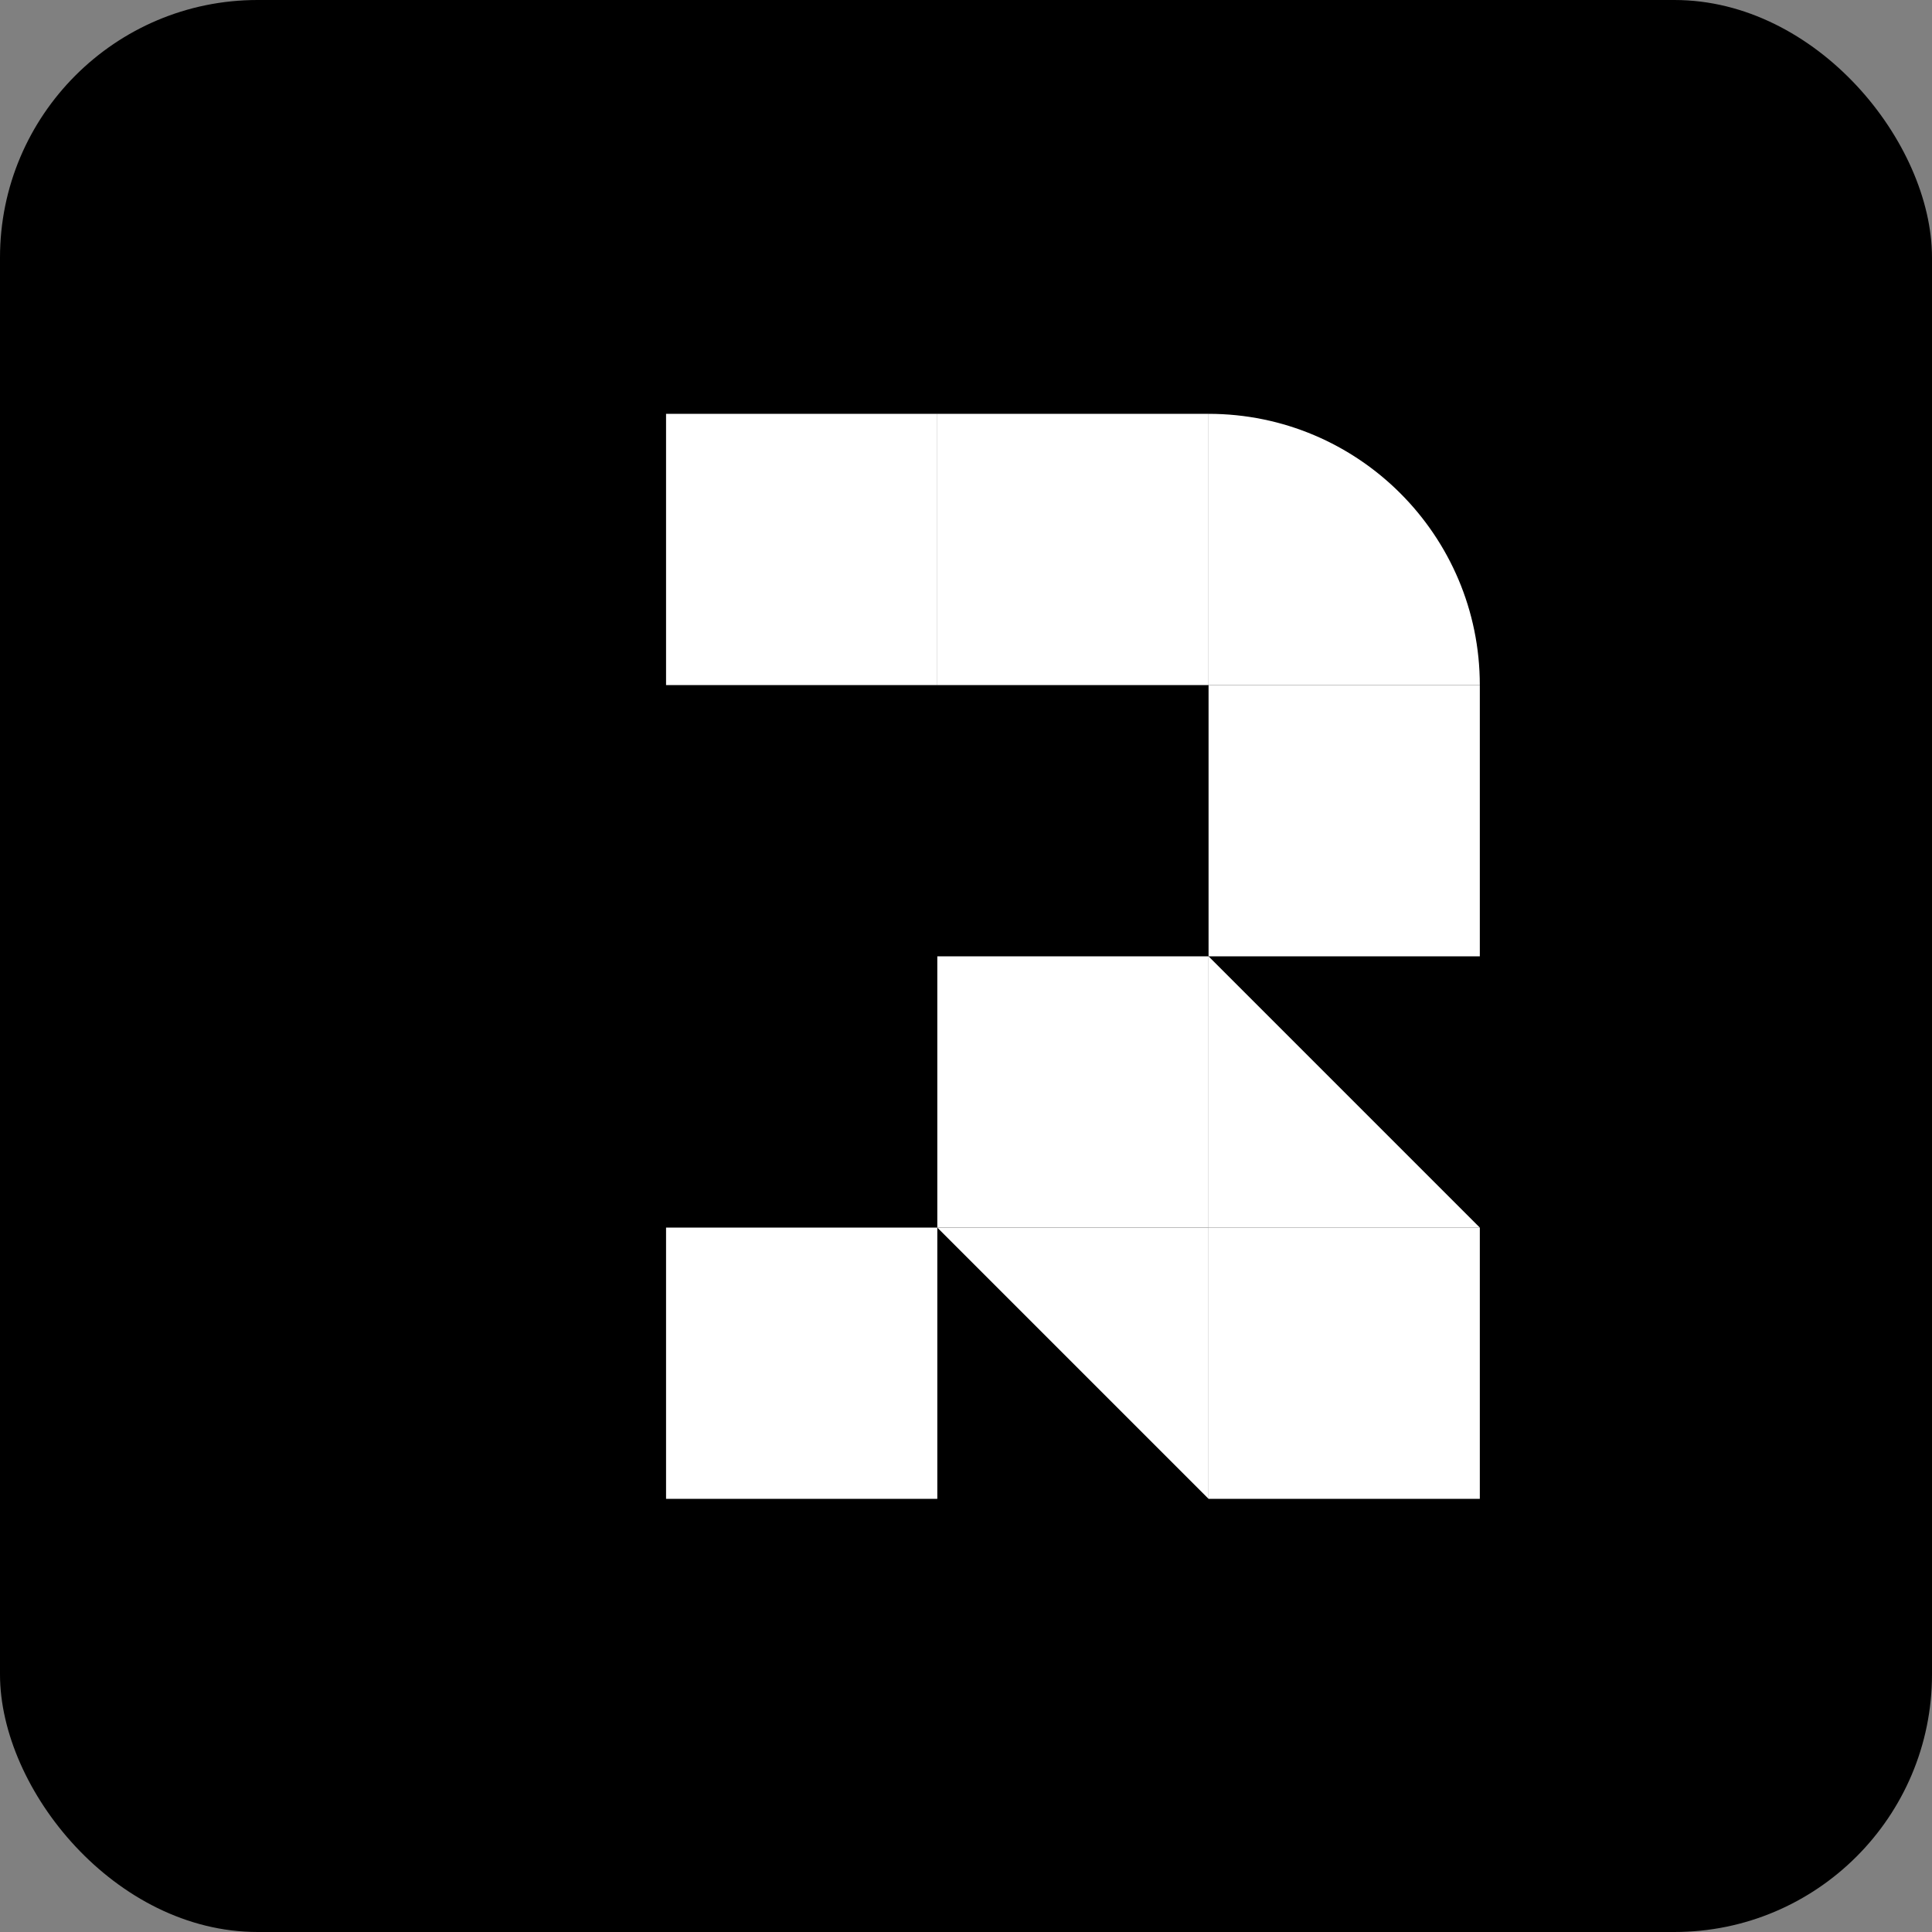
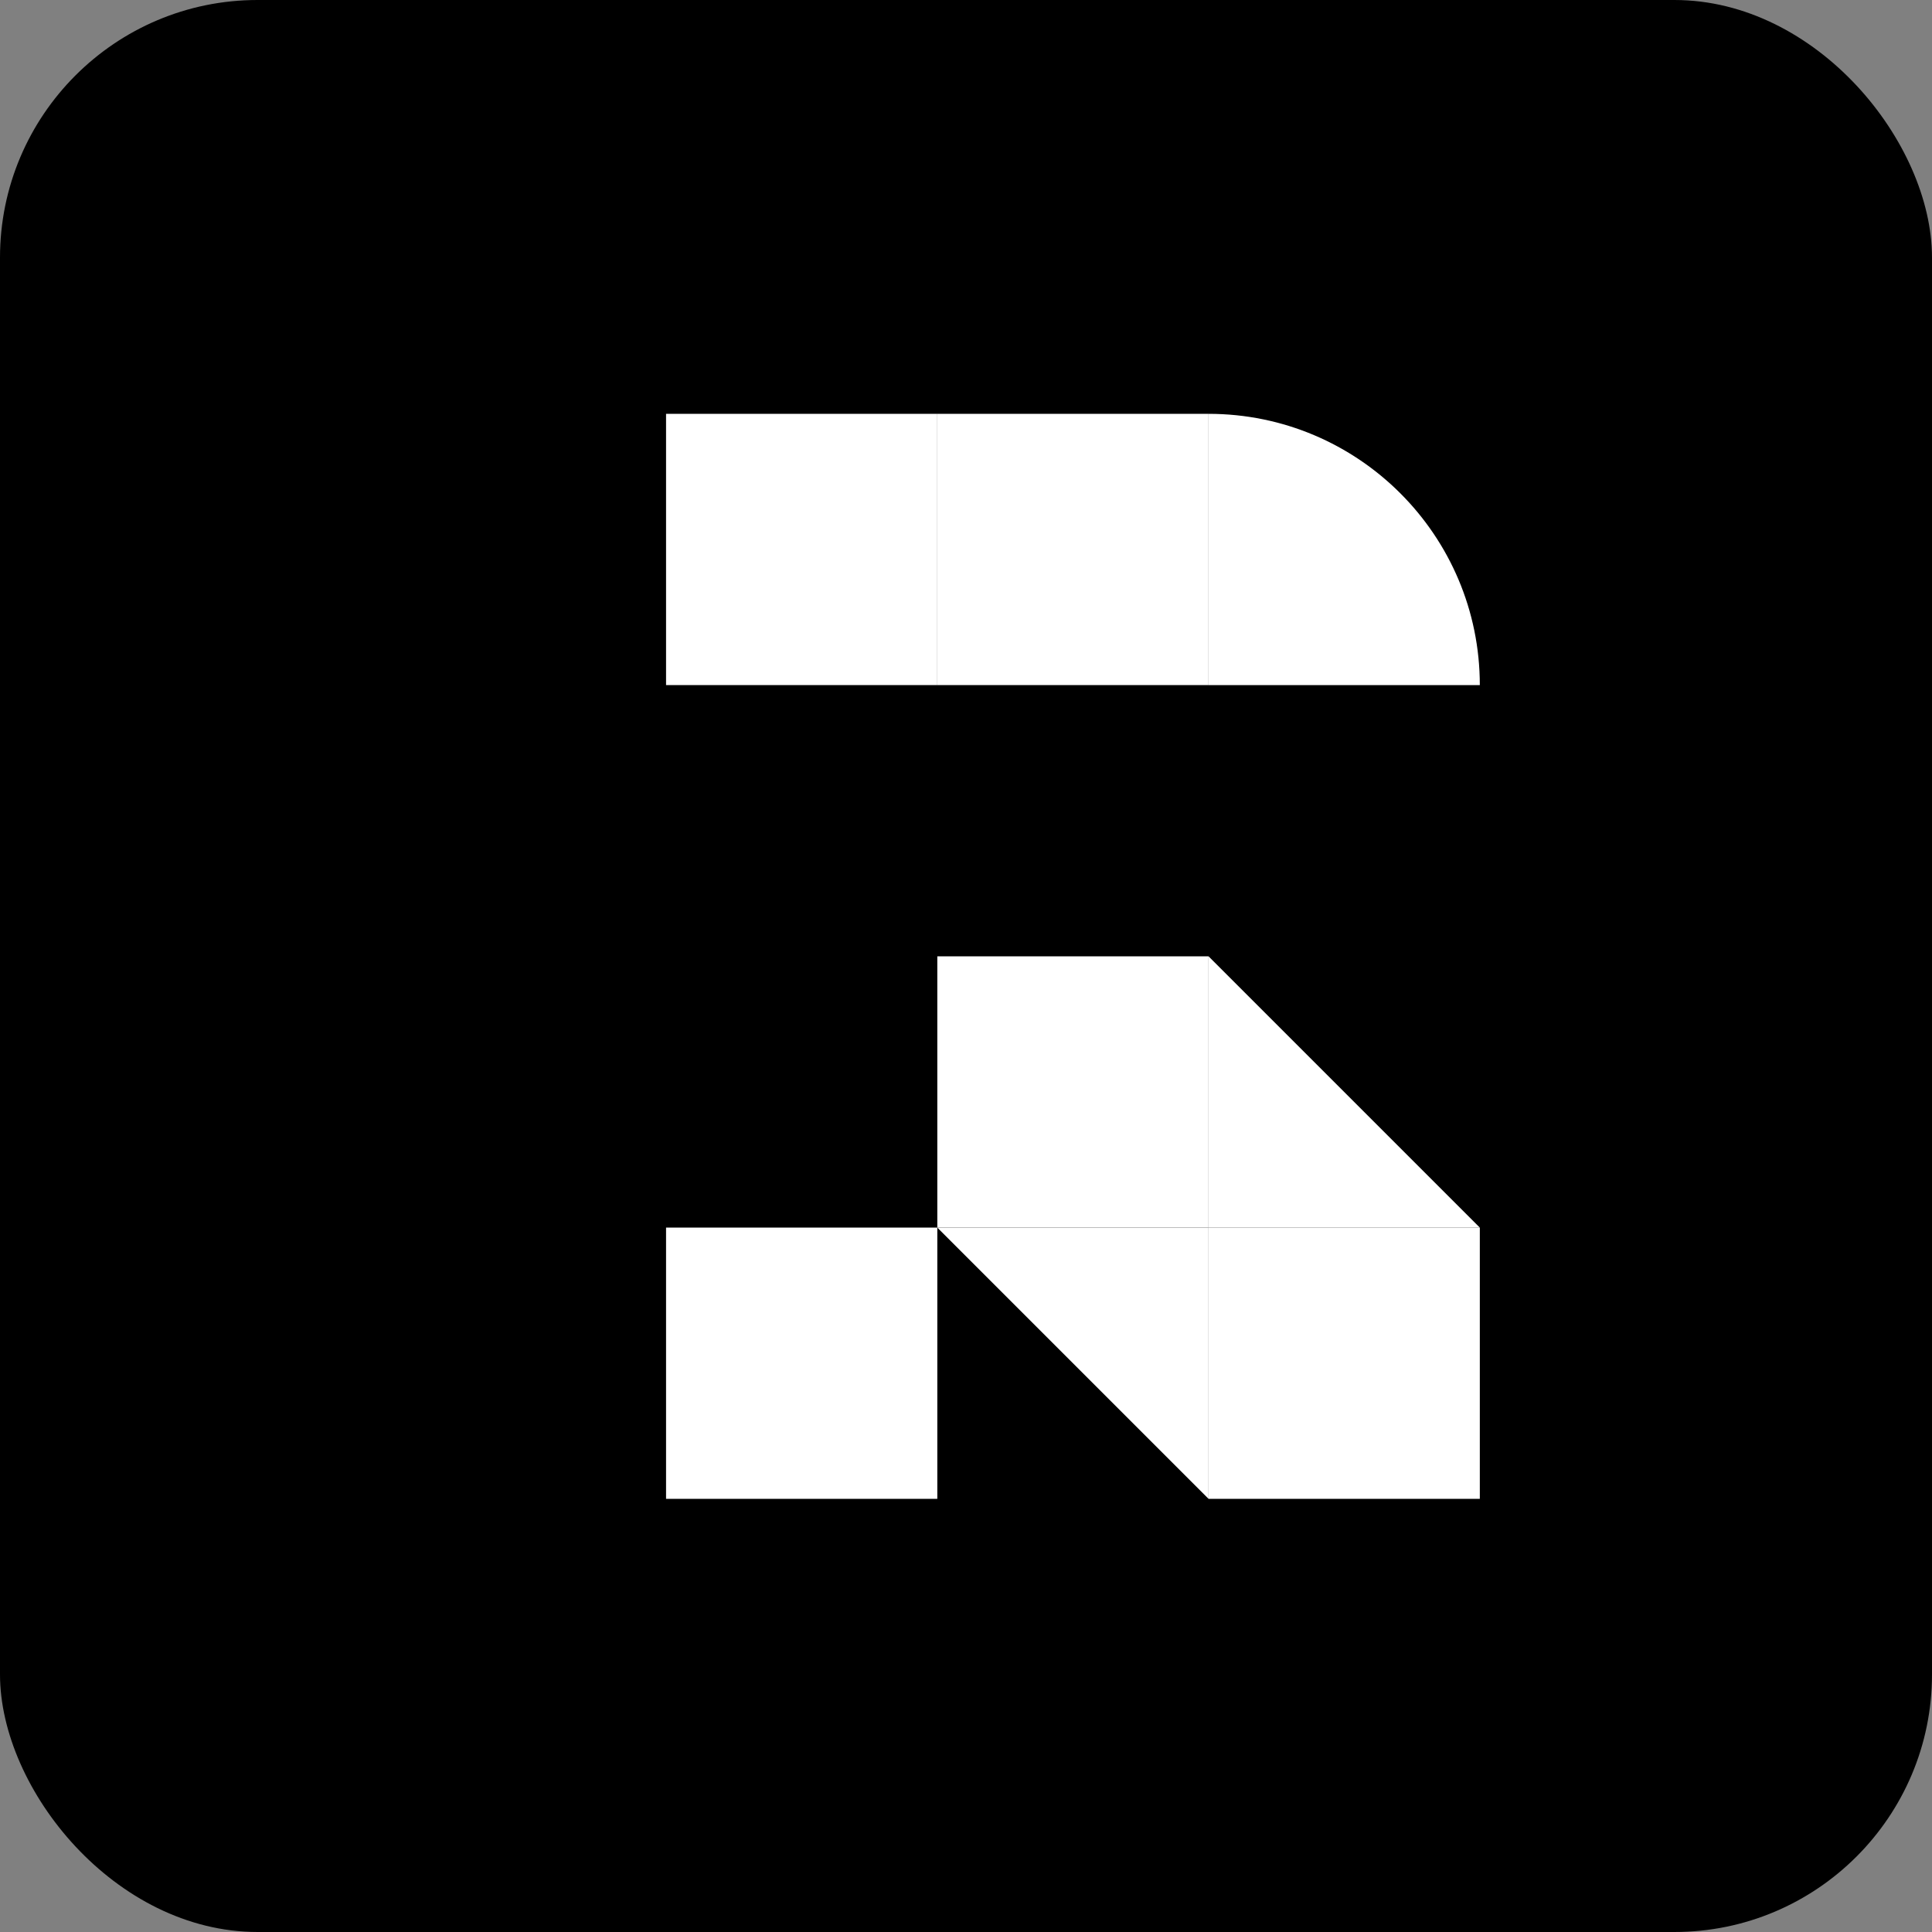
<svg xmlns="http://www.w3.org/2000/svg" id="Layer_1" version="1.1" viewBox="0 0 150 150">
  <rect x="0" y="0" width="150" height="150" fill="#808080" stroke="none" />
  <defs>
    <style>
      .st0 {
        fill: #ffffff;
      }
      .bg {
        fill: #000000;
      }
    </style>
  </defs>
  <rect class="bg" x="0" y="0" width="150" height="150" rx="20" ry="20" />
  <g transform="translate(30, 18) scale(0.75)">
    <rect class="st0" x="28.95" y="18.84" width="28.08" height="28.08" />
    <rect class="st0" x="57.03" y="18.84" width="28.08" height="28.08" />
-     <path class="st0" d="M85.11,18.84h0c15.5,0,28.08,12.58,28.08,28.08h-28.08v-28.08h0Z" />
-     <rect class="st0" x="85.11" y="46.92" width="28.08" height="28.08" />
+     <path class="st0" d="M85.11,18.84h0c15.5,0,28.08,12.58,28.08,28.08h-28.08h0Z" />
    <rect class="st0" x="57.03" y="75" width="28.08" height="28.08" />
    <rect class="st0" x="85.11" y="103.08" width="28.08" height="28.08" />
    <rect class="st0" x="28.95" y="103.08" width="28.08" height="28.08" />
    <polygon class="st0" points="113.19 103.08 85.11 103.08 85.11 75 113.19 103.08" />
    <polygon class="st0" points="85.11 131.16 57.03 103.08 85.11 103.08 85.11 131.16" />
  </g>
</svg>